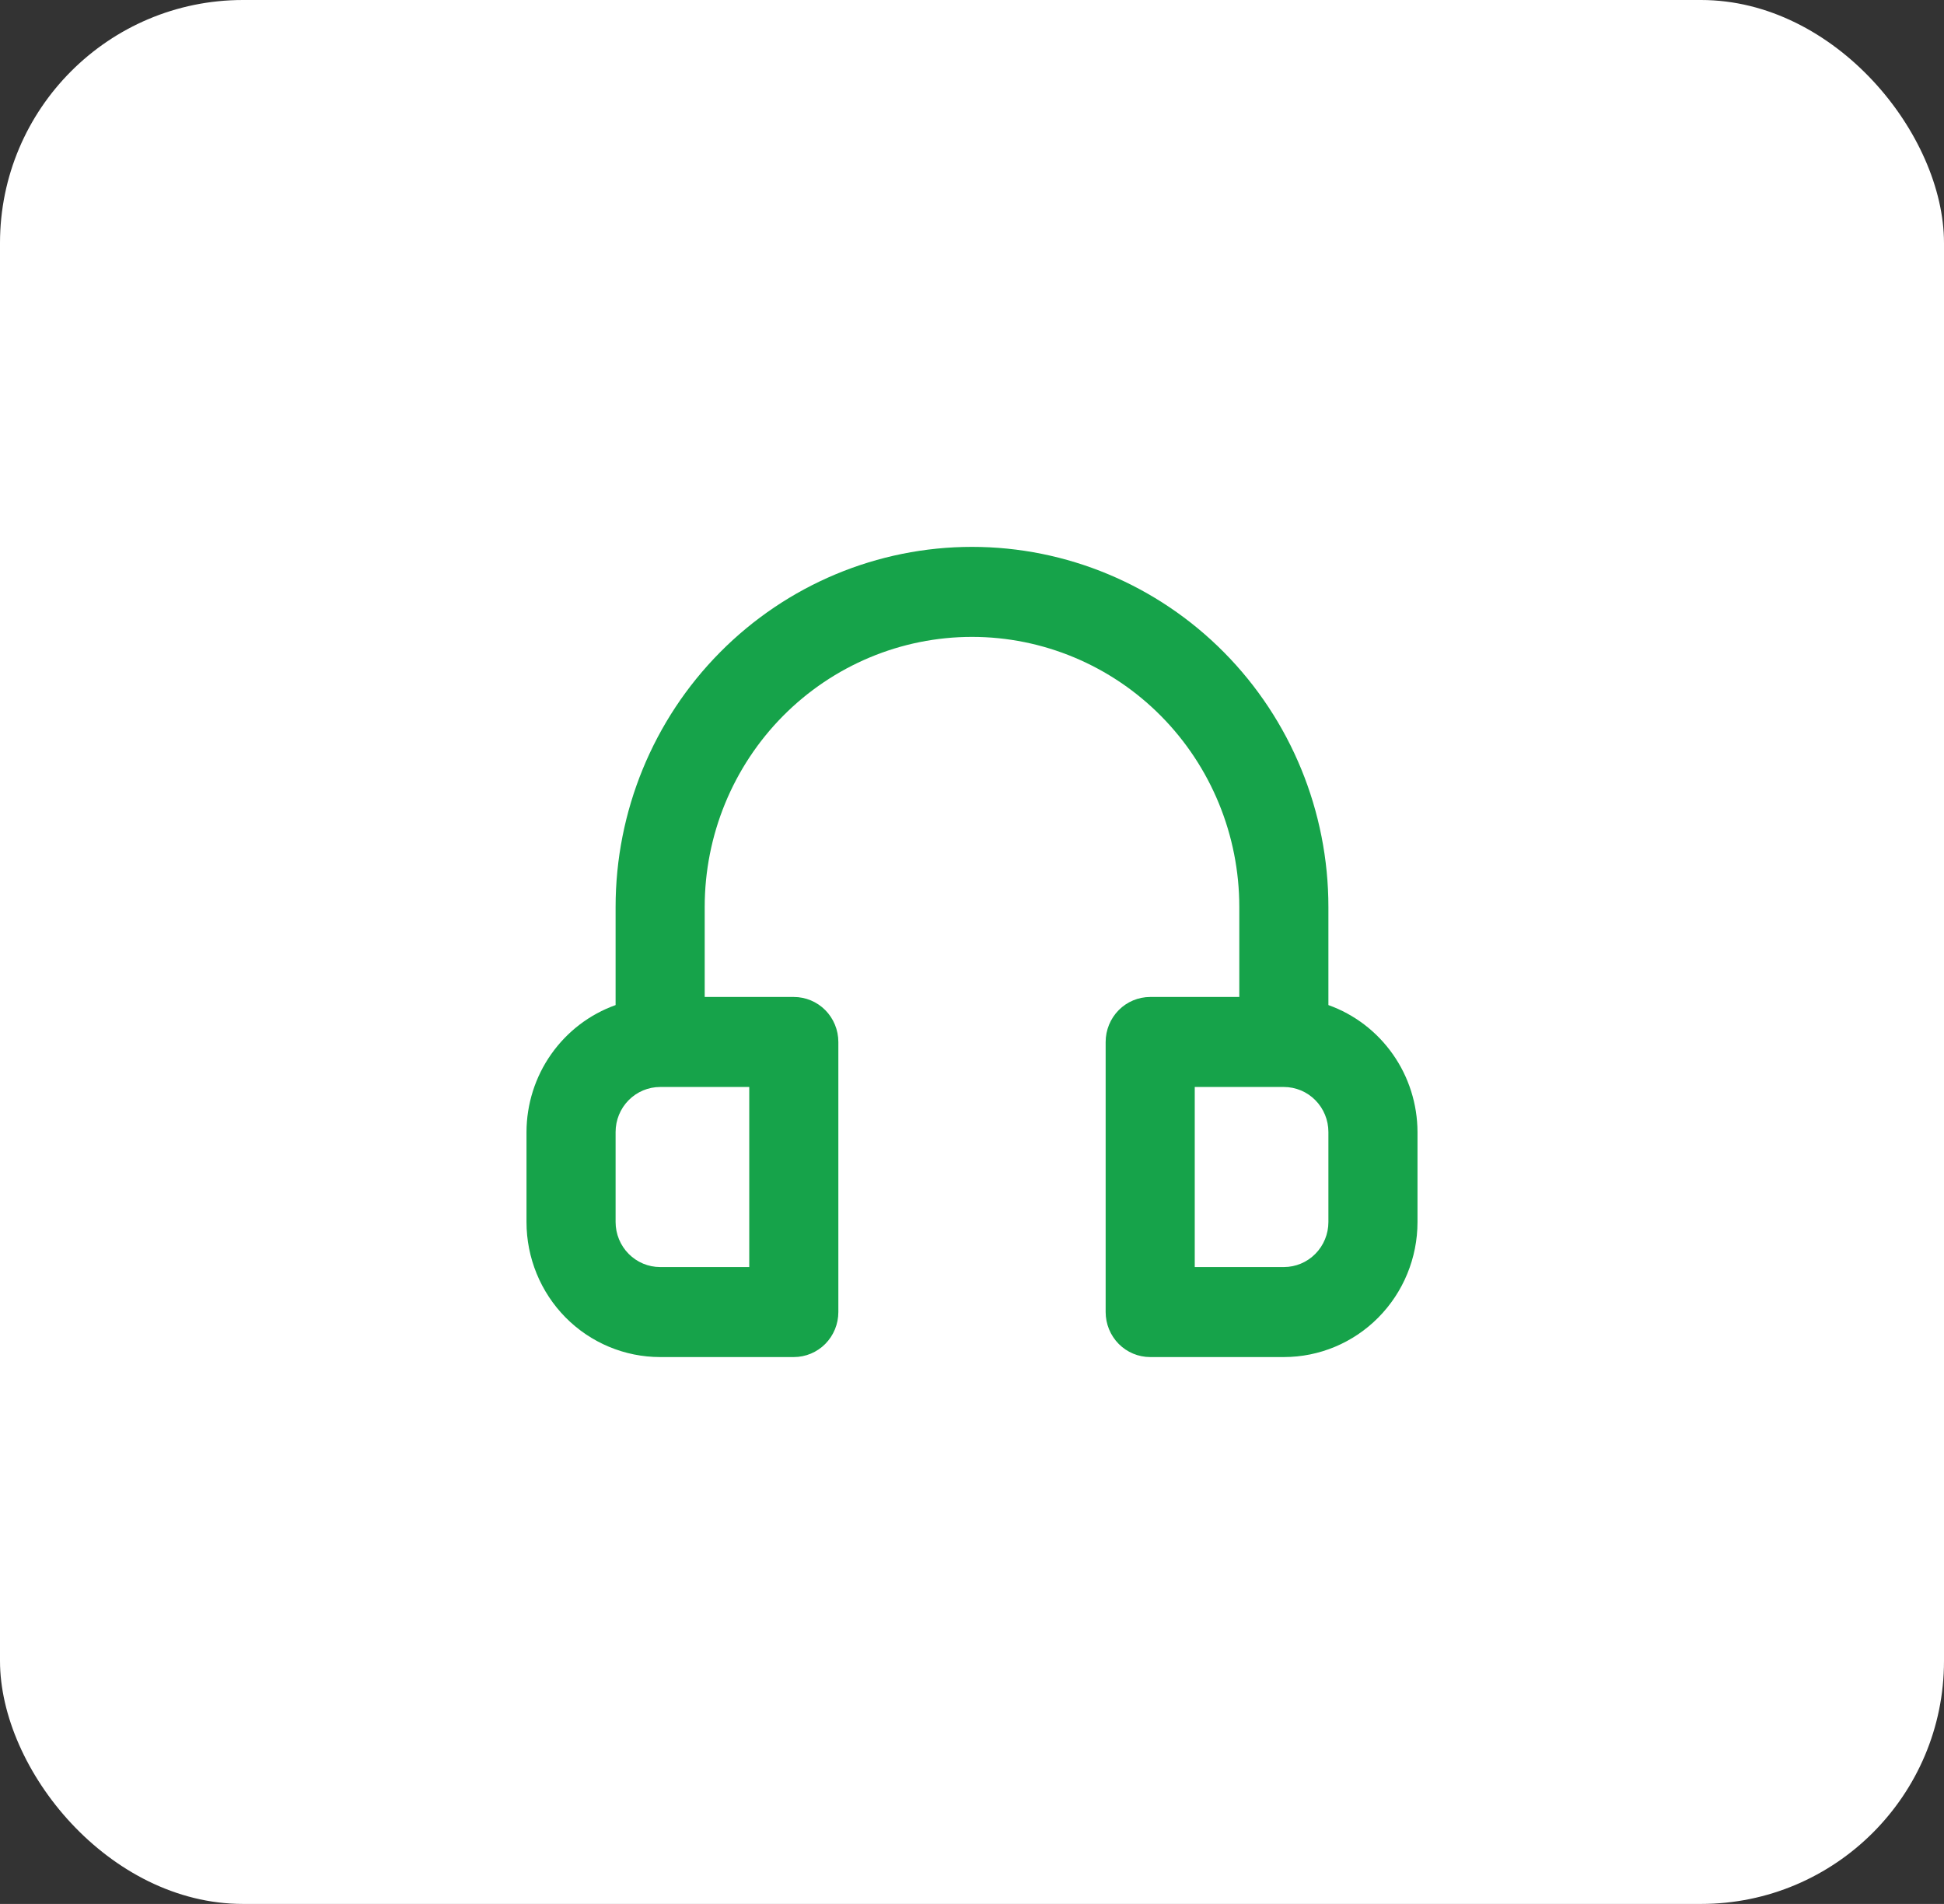
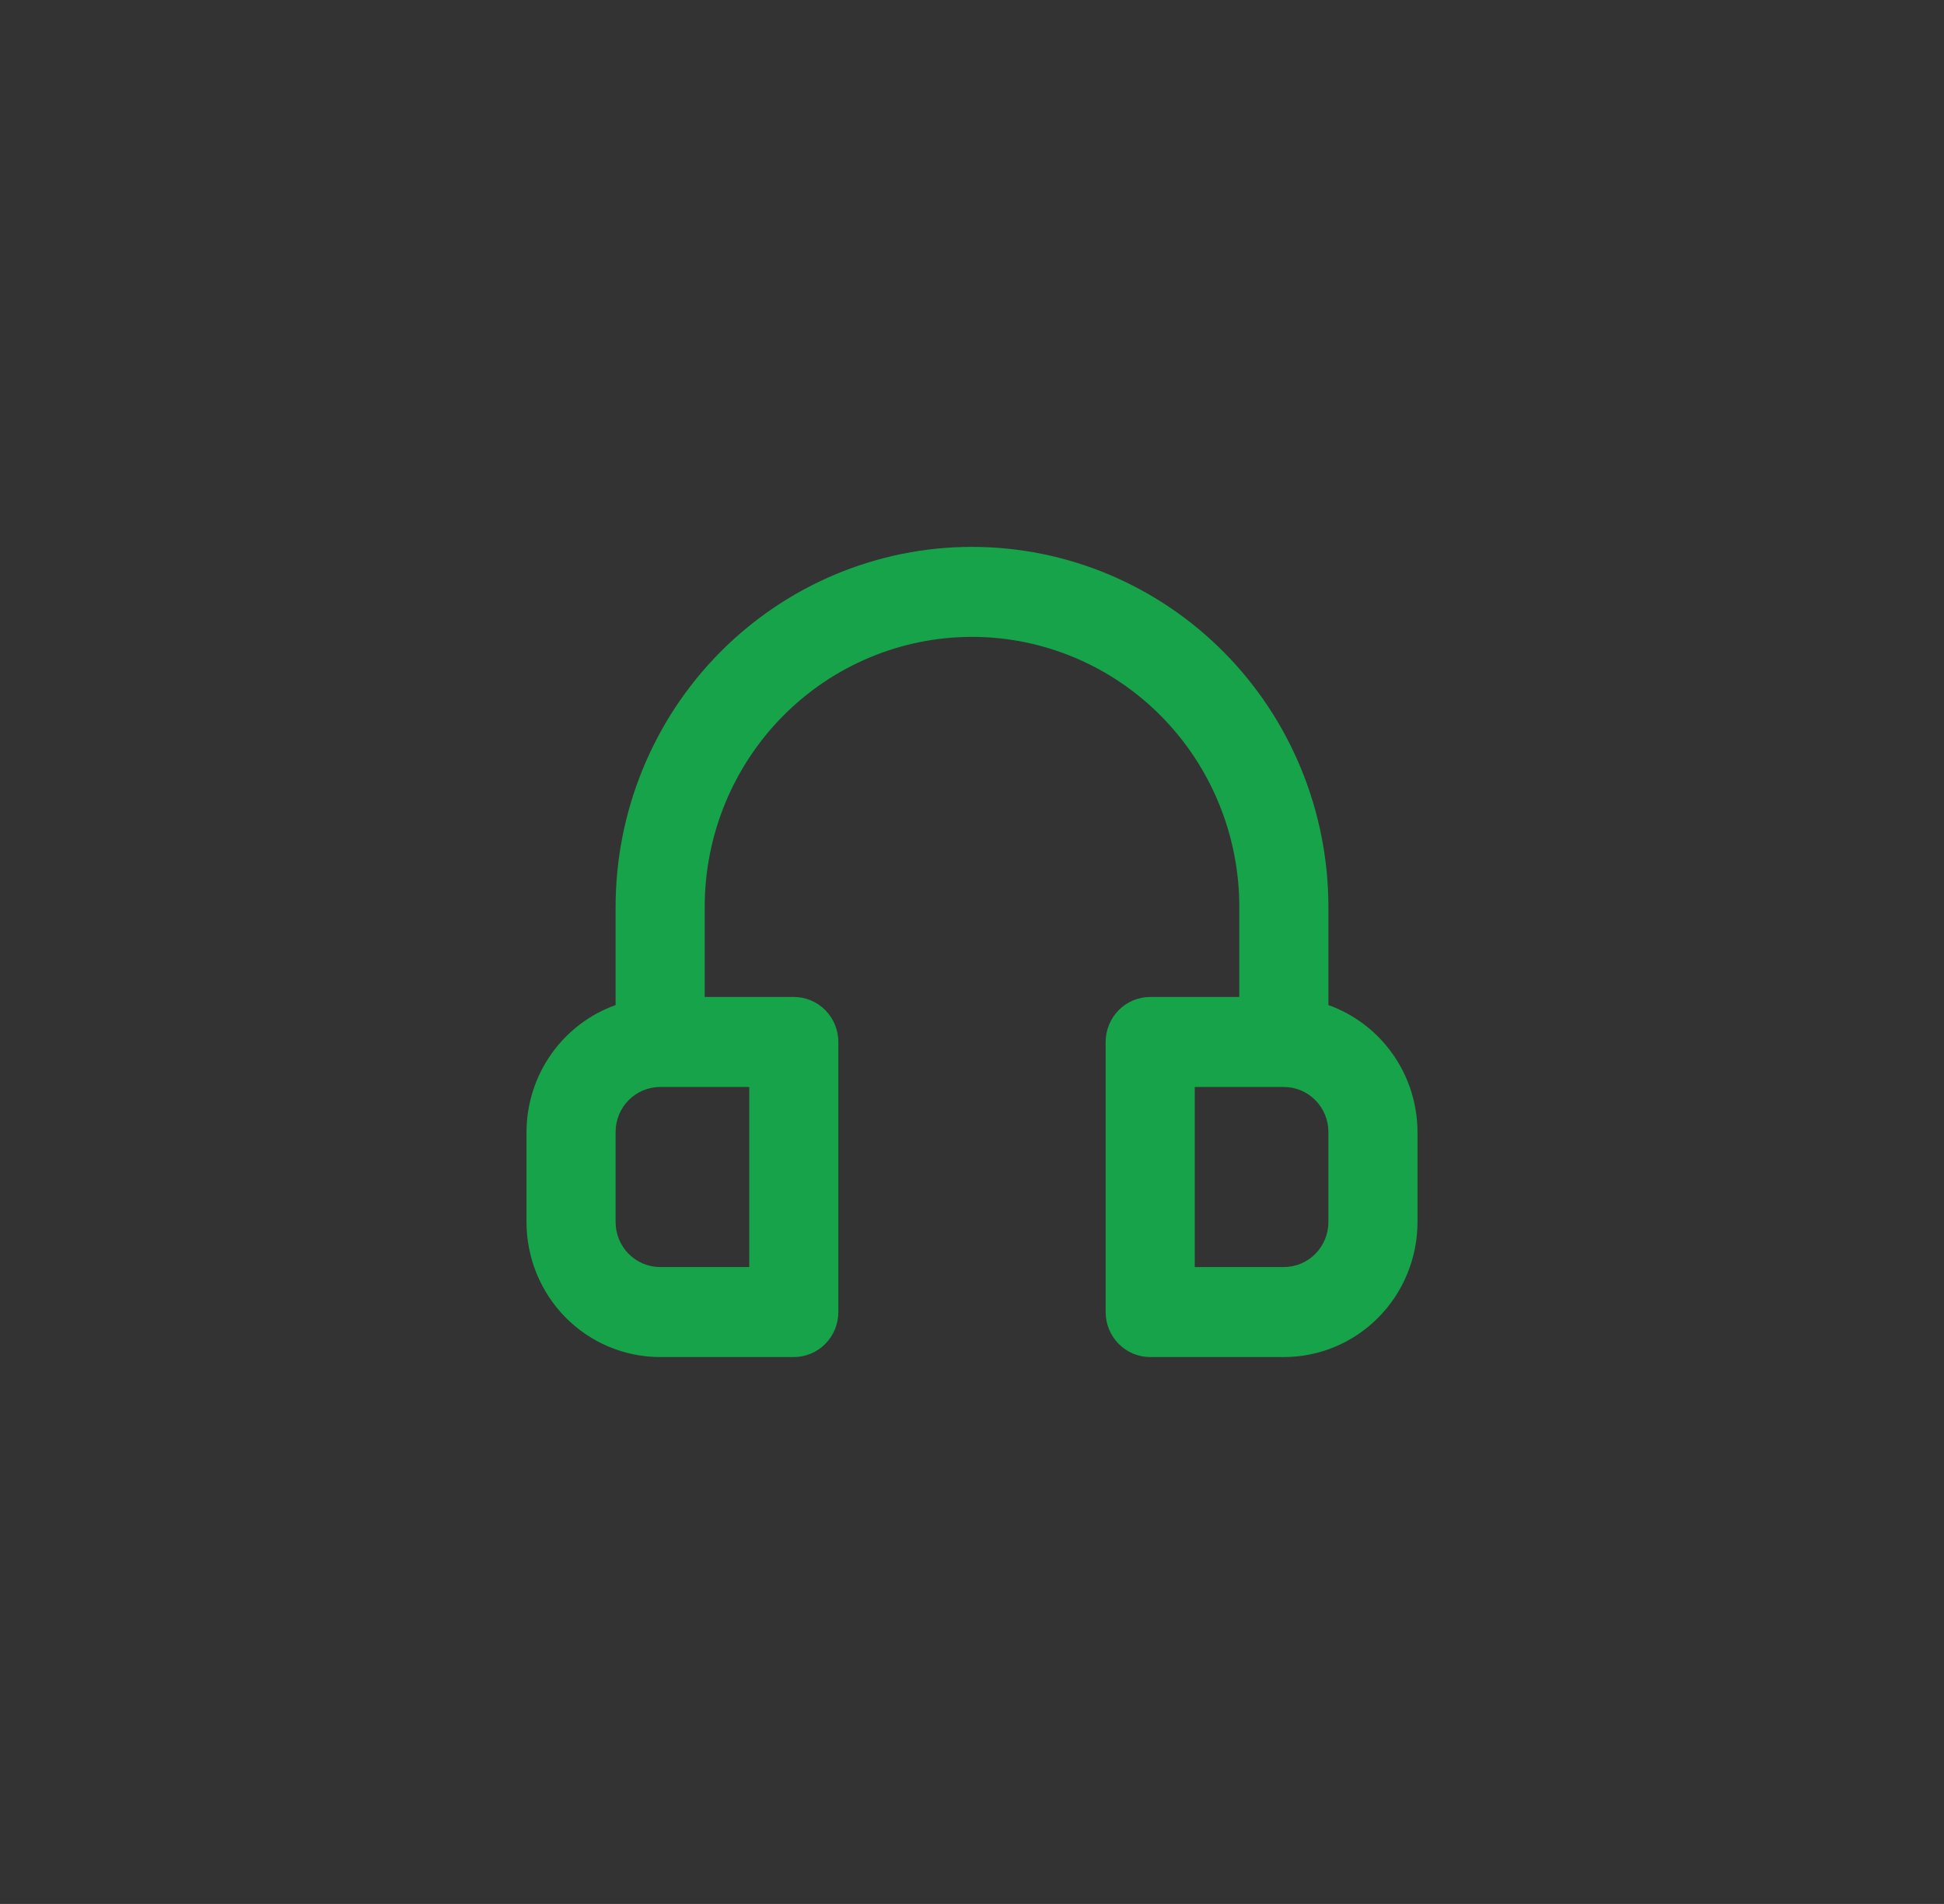
<svg xmlns="http://www.w3.org/2000/svg" width="48" height="47" viewBox="0 0 48 47" fill="none">
  <rect x="0" y="0" width="48" height="47" fill="#333333" stroke="none" />
-   <rect width="48" height="47" rx="6" fill="white" />
  <path d="M32.8 24.811V22.389C32.8 20.031 31.873 17.77 30.223 16.104C28.572 14.437 26.334 13.5 24 13.5C21.666 13.5 19.428 14.437 17.777 16.104C16.127 17.77 15.2 20.031 15.2 22.389V24.811C14.558 25.04 14.002 25.465 13.608 26.026C13.214 26.586 13.002 27.257 13 27.944V30.167C13 31.051 13.348 31.899 13.966 32.524C14.585 33.149 15.425 33.5 16.3 33.5H19.6C19.892 33.5 20.172 33.383 20.378 33.175C20.584 32.966 20.7 32.684 20.7 32.389V25.722C20.7 25.427 20.584 25.145 20.378 24.936C20.172 24.728 19.892 24.611 19.6 24.611H17.4V22.389C17.4 20.621 18.095 18.925 19.333 17.675C20.571 16.425 22.25 15.722 24 15.722C25.75 15.722 27.429 16.425 28.667 17.675C29.905 18.925 30.6 20.621 30.6 22.389V24.611H28.4C28.108 24.611 27.828 24.728 27.622 24.936C27.416 25.145 27.3 25.427 27.3 25.722V32.389C27.3 32.684 27.416 32.966 27.622 33.175C27.828 33.383 28.108 33.5 28.4 33.5H31.7C32.575 33.5 33.415 33.149 34.033 32.524C34.652 31.899 35 31.051 35 30.167V27.944C34.998 27.257 34.786 26.586 34.392 26.026C33.998 25.465 33.442 25.04 32.8 24.811ZM18.5 26.833V31.278H16.3C16.008 31.278 15.729 31.161 15.522 30.952C15.316 30.744 15.2 30.461 15.2 30.167V27.944C15.2 27.65 15.316 27.367 15.522 27.159C15.729 26.95 16.008 26.833 16.3 26.833H18.5ZM32.8 30.167C32.8 30.461 32.684 30.744 32.478 30.952C32.272 31.161 31.992 31.278 31.7 31.278H29.5V26.833H31.7C31.992 26.833 32.272 26.95 32.478 27.159C32.684 27.367 32.8 27.65 32.8 27.944V30.167Z" fill="#16A34A" />
</svg>